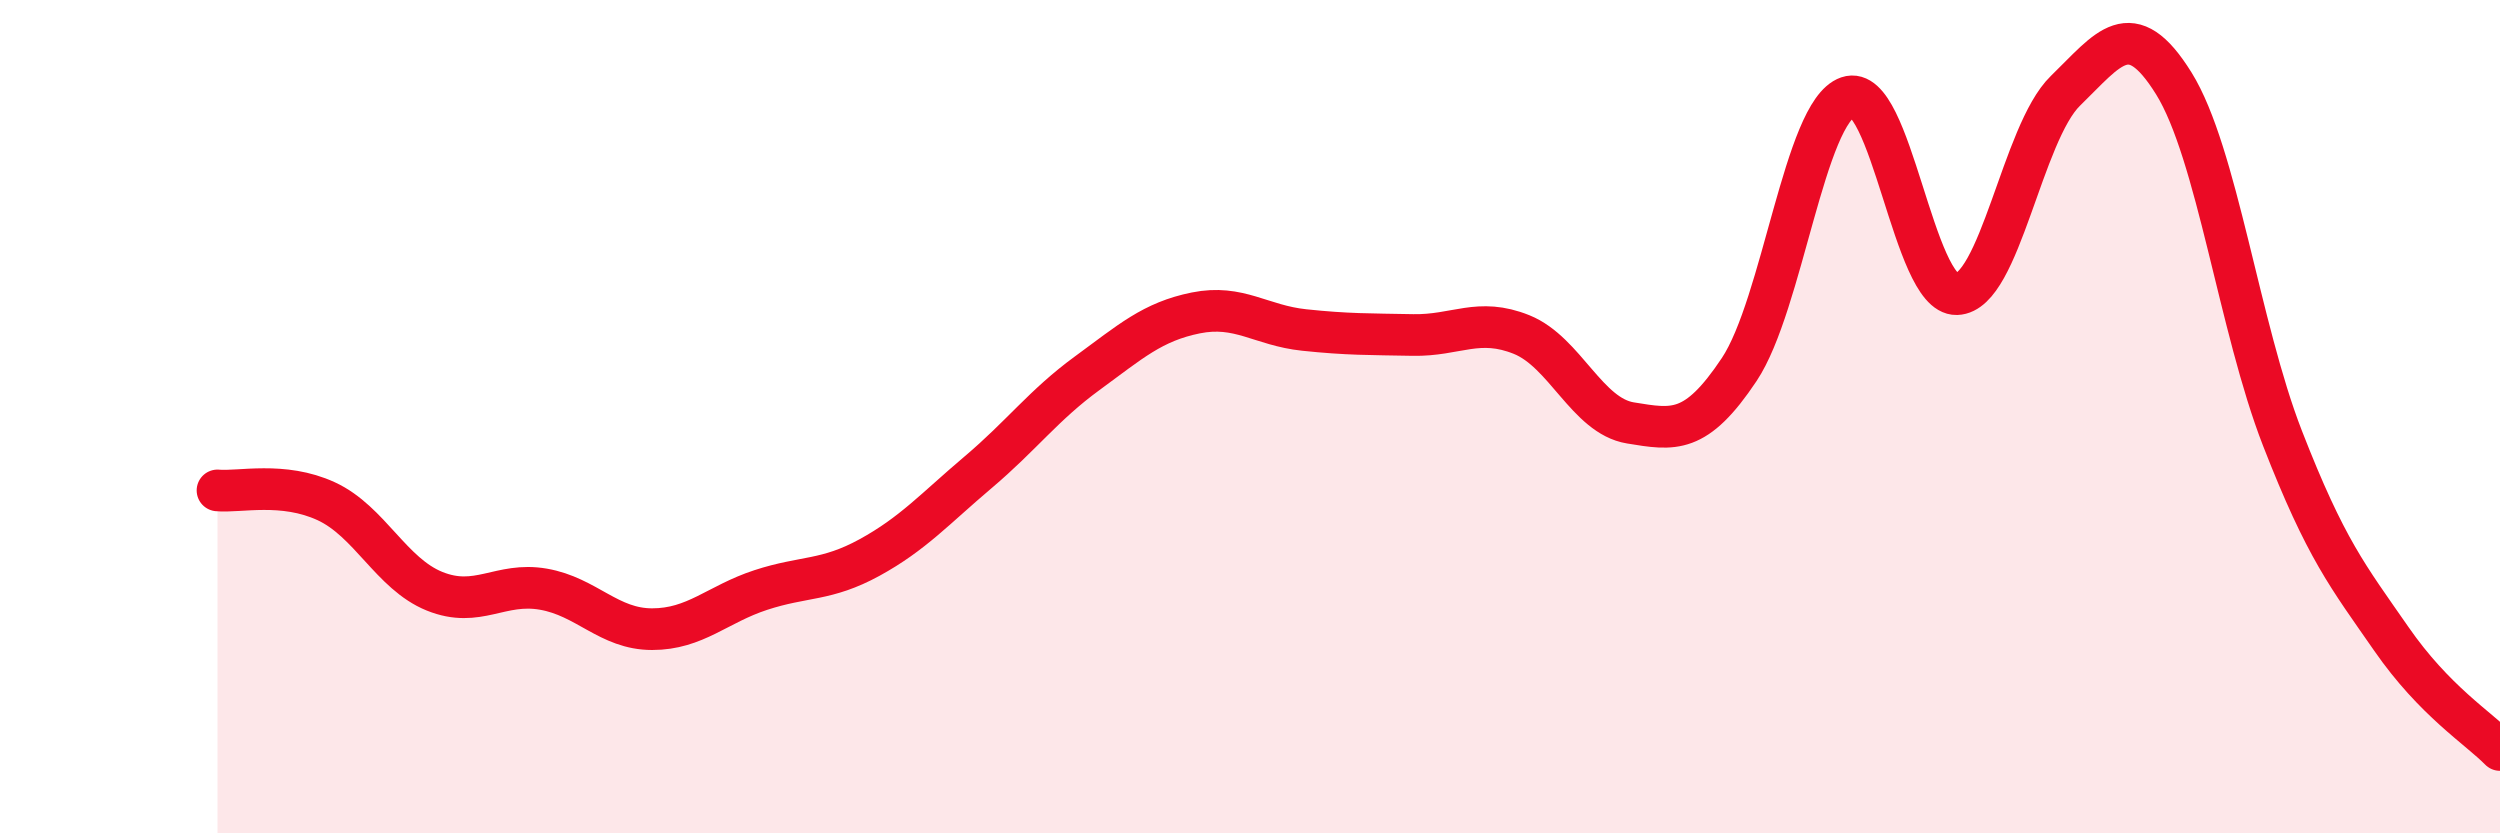
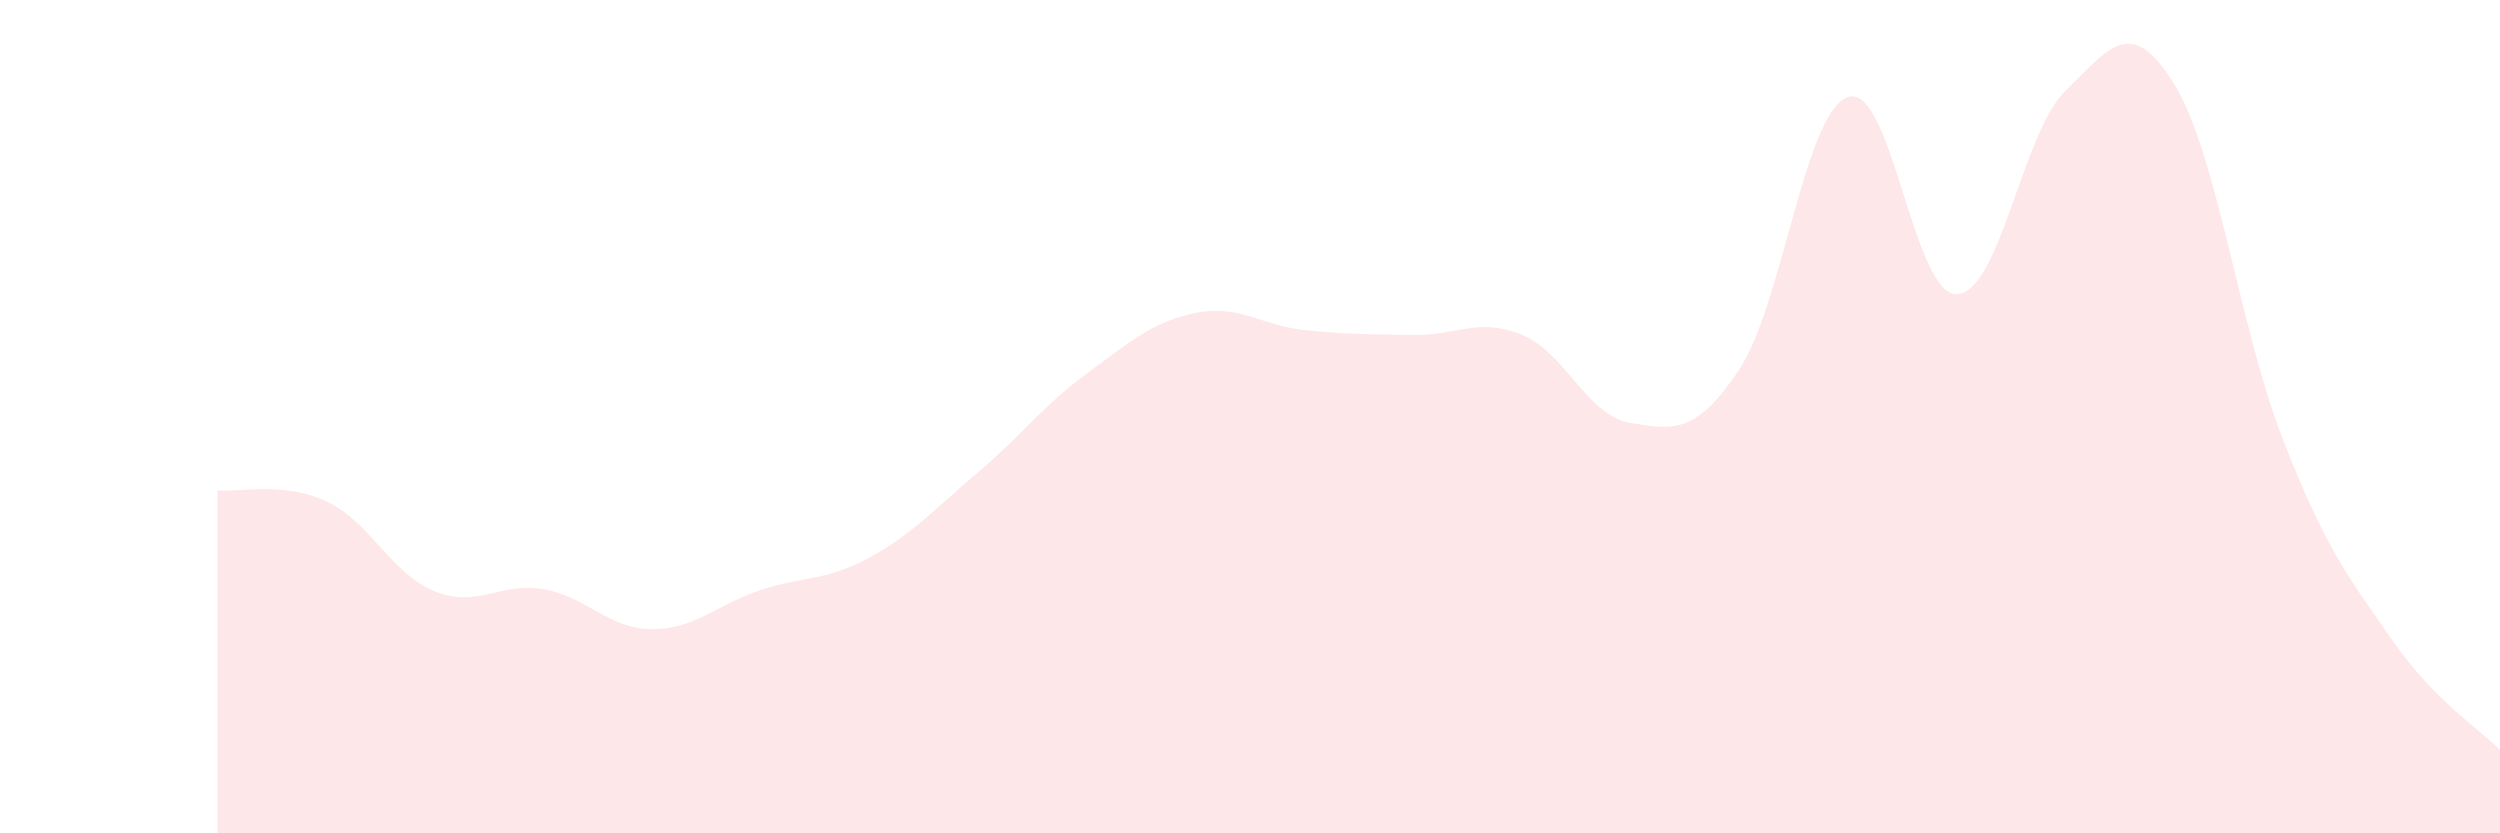
<svg xmlns="http://www.w3.org/2000/svg" width="60" height="20" viewBox="0 0 60 20">
  <path d="M 5.22,11.77 C 5.74,11.82 6.79,11.55 7.83,12.03 C 8.87,12.51 9.39,13.77 10.43,14.19 C 11.47,14.61 12,13.96 13.04,14.14 C 14.08,14.32 14.61,15.1 15.65,15.1 C 16.69,15.1 17.22,14.5 18.26,14.16 C 19.3,13.82 19.83,13.95 20.87,13.38 C 21.91,12.81 22.44,12.21 23.48,11.33 C 24.52,10.45 25.05,9.72 26.09,8.96 C 27.13,8.2 27.66,7.72 28.7,7.51 C 29.74,7.3 30.26,7.81 31.3,7.92 C 32.34,8.03 32.87,8.02 33.91,8.04 C 34.95,8.06 35.48,7.61 36.52,8.03 C 37.56,8.45 38.09,9.98 39.13,10.15 C 40.17,10.32 40.7,10.43 41.74,8.87 C 42.78,7.31 43.31,2.69 44.35,2.33 C 45.39,1.97 45.92,7.09 46.96,7.06 C 48,7.03 48.53,3.19 49.57,2.18 C 50.61,1.17 51.13,0.33 52.17,2 C 53.21,3.67 53.74,7.85 54.78,10.52 C 55.82,13.19 56.35,13.83 57.39,15.33 C 58.43,16.83 59.48,17.47 60,18L60 20L5.22 20Z" fill="#EB0A25" opacity="0.1" stroke-linecap="round" stroke-linejoin="round" />
-   <path d="M 5.22,11.77 C 5.74,11.82 6.79,11.55 7.83,12.03 C 8.87,12.51 9.39,13.77 10.43,14.19 C 11.47,14.61 12,13.96 13.04,14.14 C 14.08,14.32 14.61,15.1 15.65,15.1 C 16.69,15.1 17.22,14.5 18.26,14.16 C 19.3,13.82 19.83,13.95 20.87,13.38 C 21.91,12.81 22.44,12.21 23.48,11.33 C 24.52,10.45 25.05,9.72 26.09,8.96 C 27.13,8.2 27.66,7.72 28.7,7.51 C 29.74,7.3 30.26,7.81 31.3,7.92 C 32.34,8.03 32.87,8.02 33.91,8.04 C 34.95,8.06 35.48,7.61 36.52,8.03 C 37.56,8.45 38.09,9.98 39.13,10.15 C 40.17,10.32 40.7,10.43 41.74,8.87 C 42.78,7.31 43.31,2.69 44.35,2.33 C 45.39,1.97 45.92,7.09 46.96,7.06 C 48,7.03 48.53,3.19 49.57,2.18 C 50.61,1.17 51.13,0.33 52.17,2 C 53.21,3.67 53.74,7.85 54.78,10.52 C 55.82,13.19 56.35,13.83 57.39,15.33 C 58.43,16.83 59.48,17.47 60,18" stroke="#EB0A25" stroke-width="1" fill="none" stroke-linecap="round" stroke-linejoin="round" />
</svg>